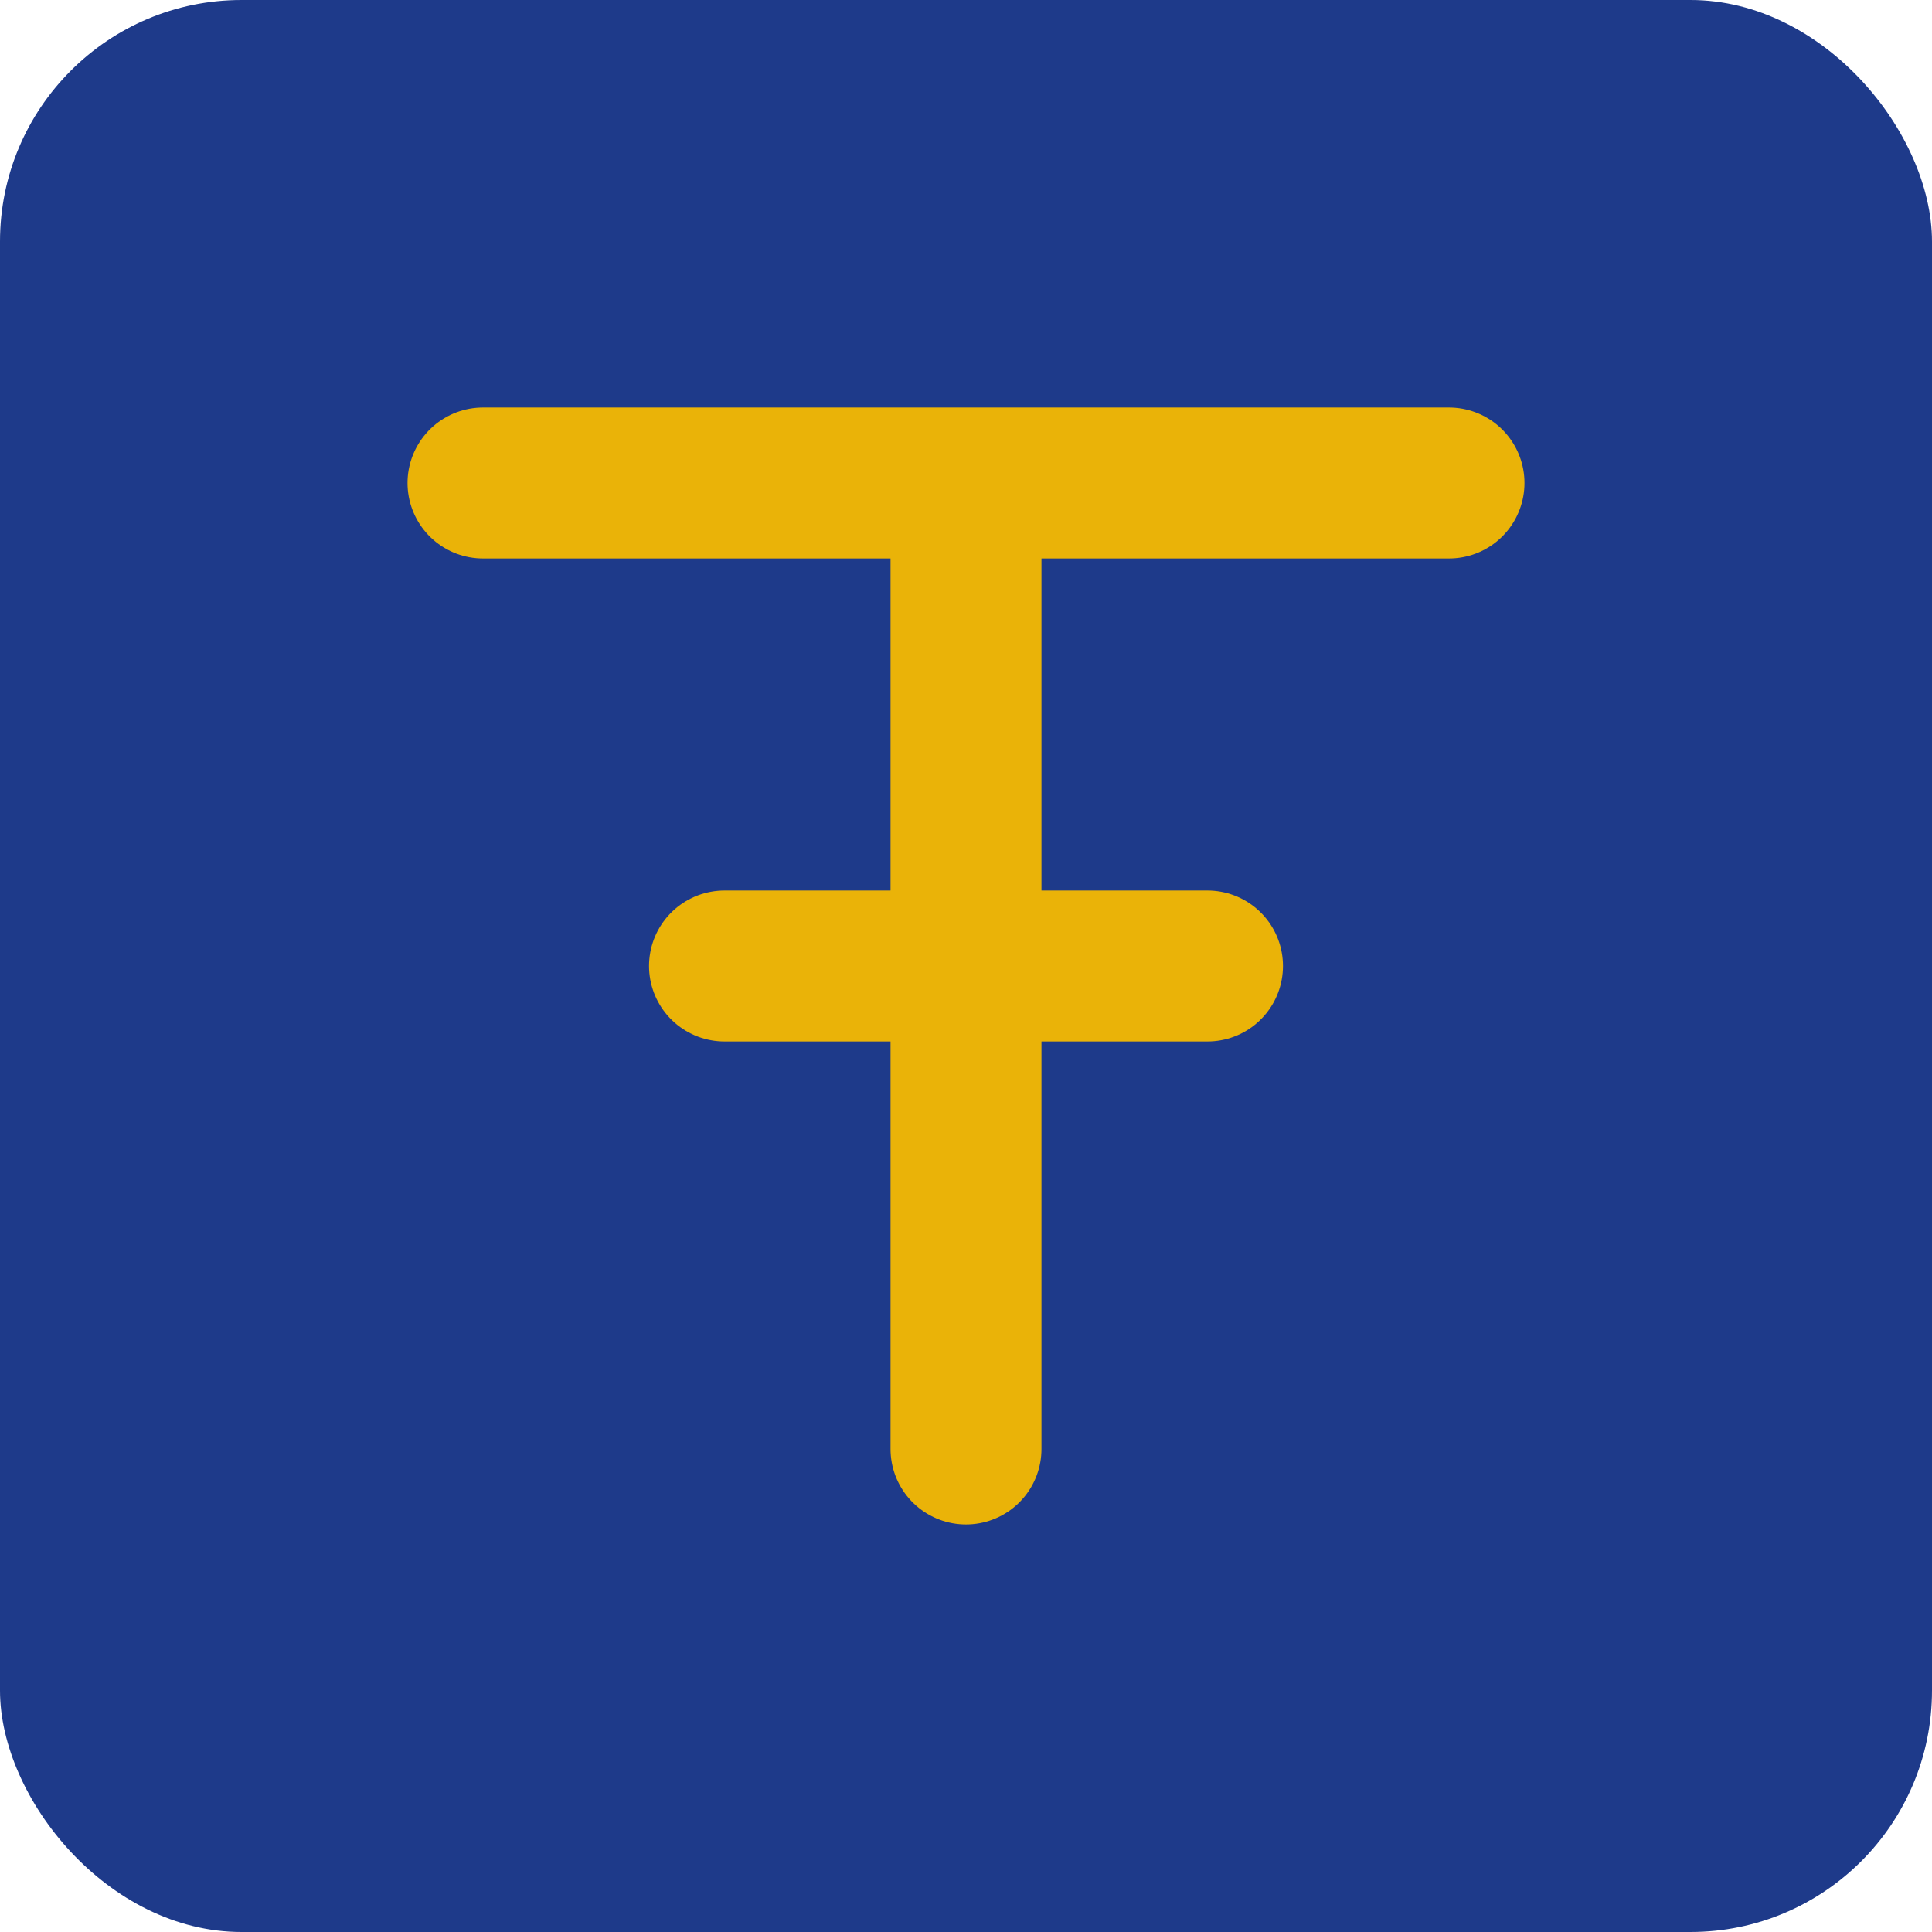
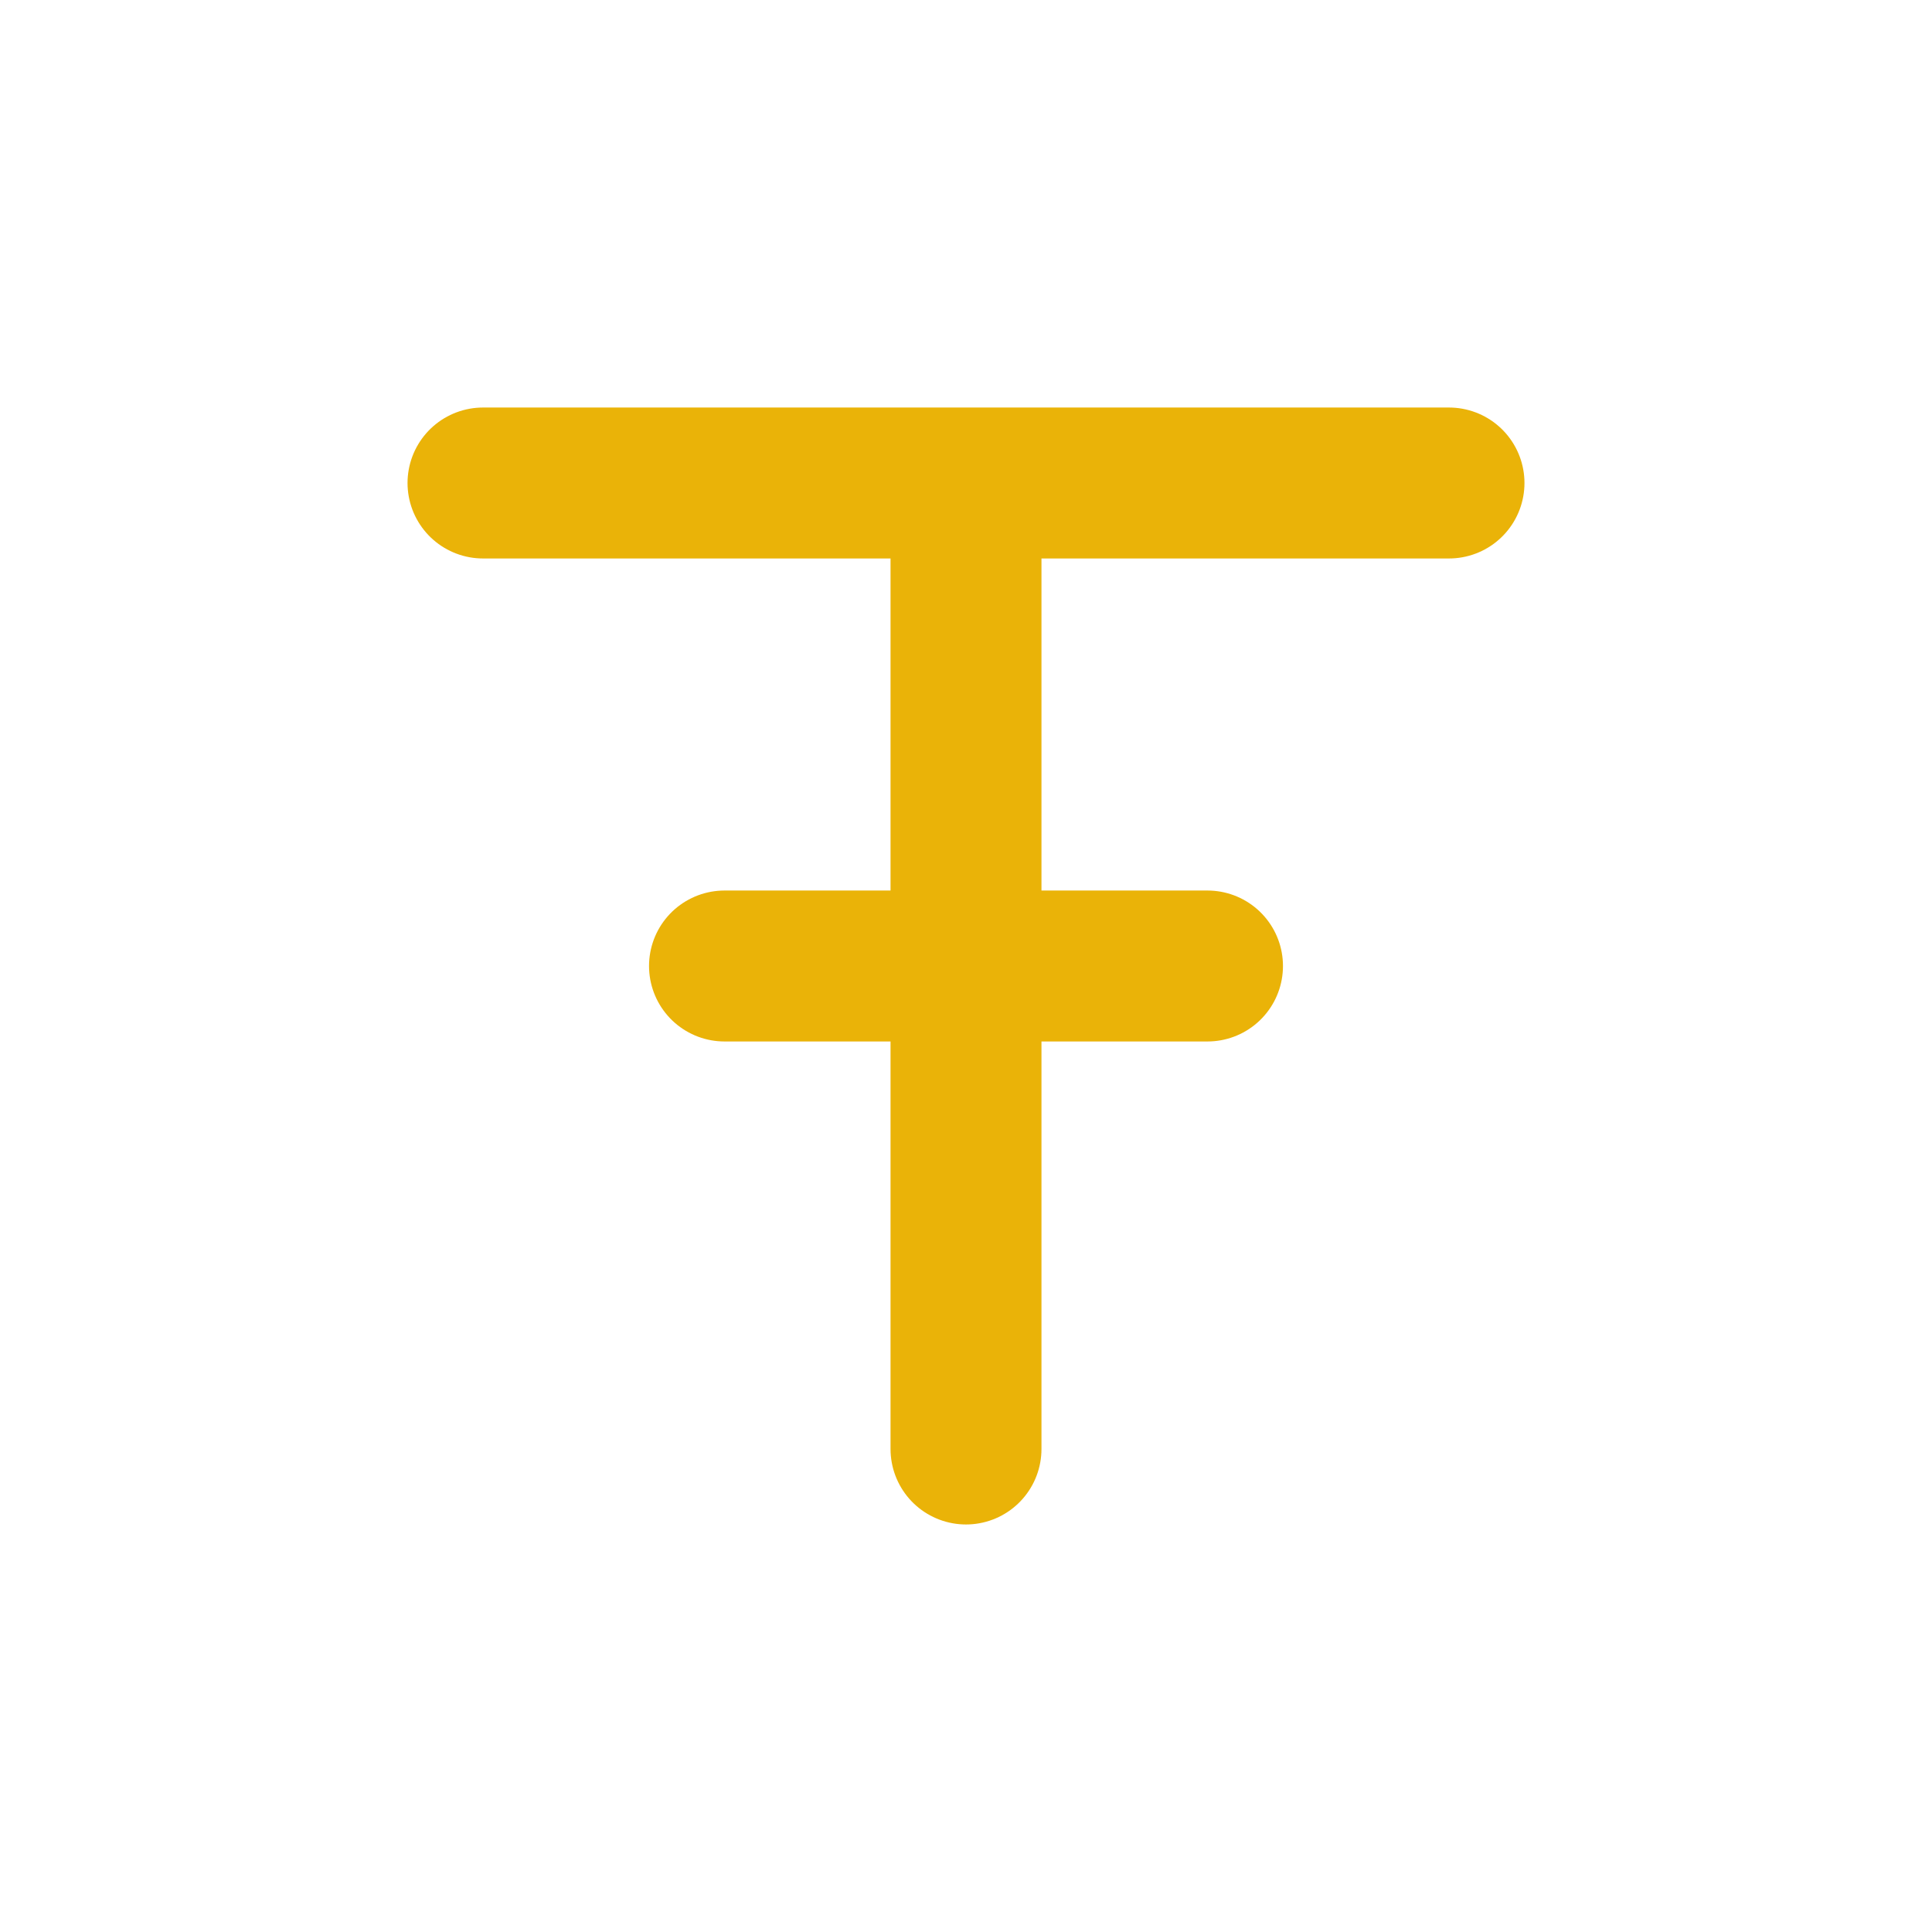
<svg xmlns="http://www.w3.org/2000/svg" width="32" height="32" viewBox="0 0 32 32" fill="none">
-   <rect width="32" height="32" rx="4" fill="#1E3A8A" />
  <path d="M8 8H24M16 8V24M12 16H20" stroke="#EAB308" stroke-width="2.5" stroke-linecap="round" stroke-linejoin="round" />
</svg>